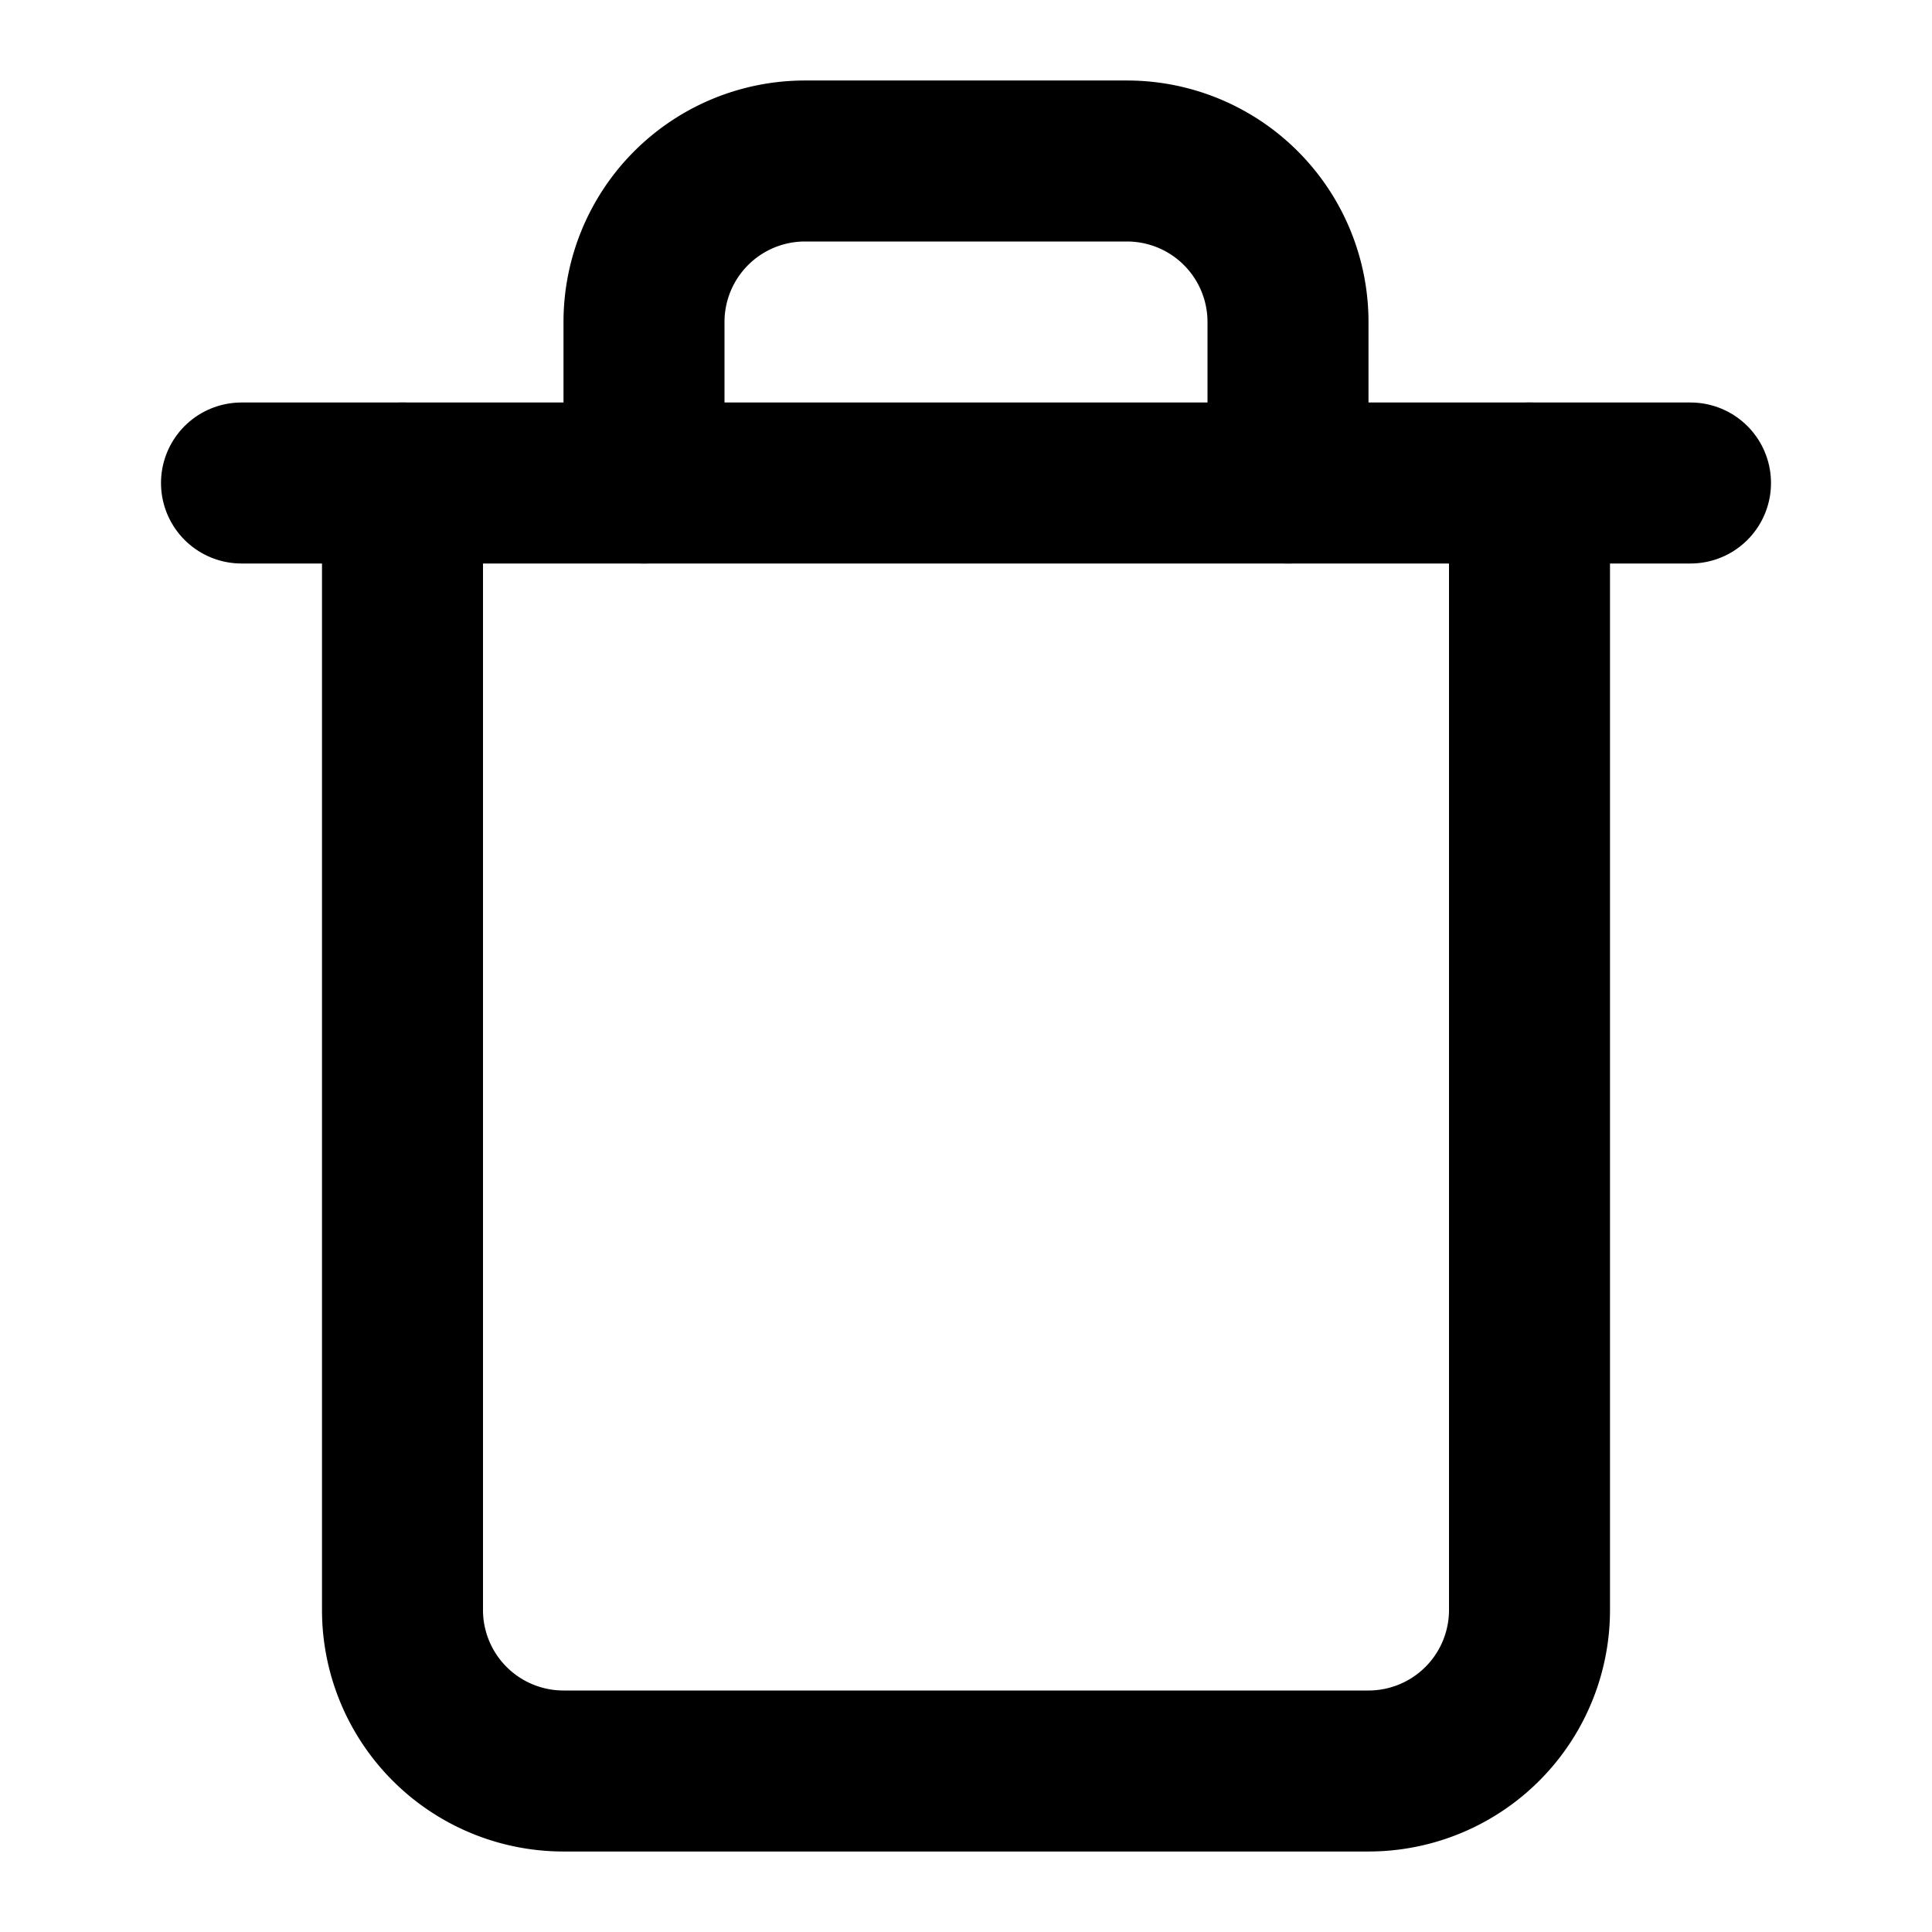
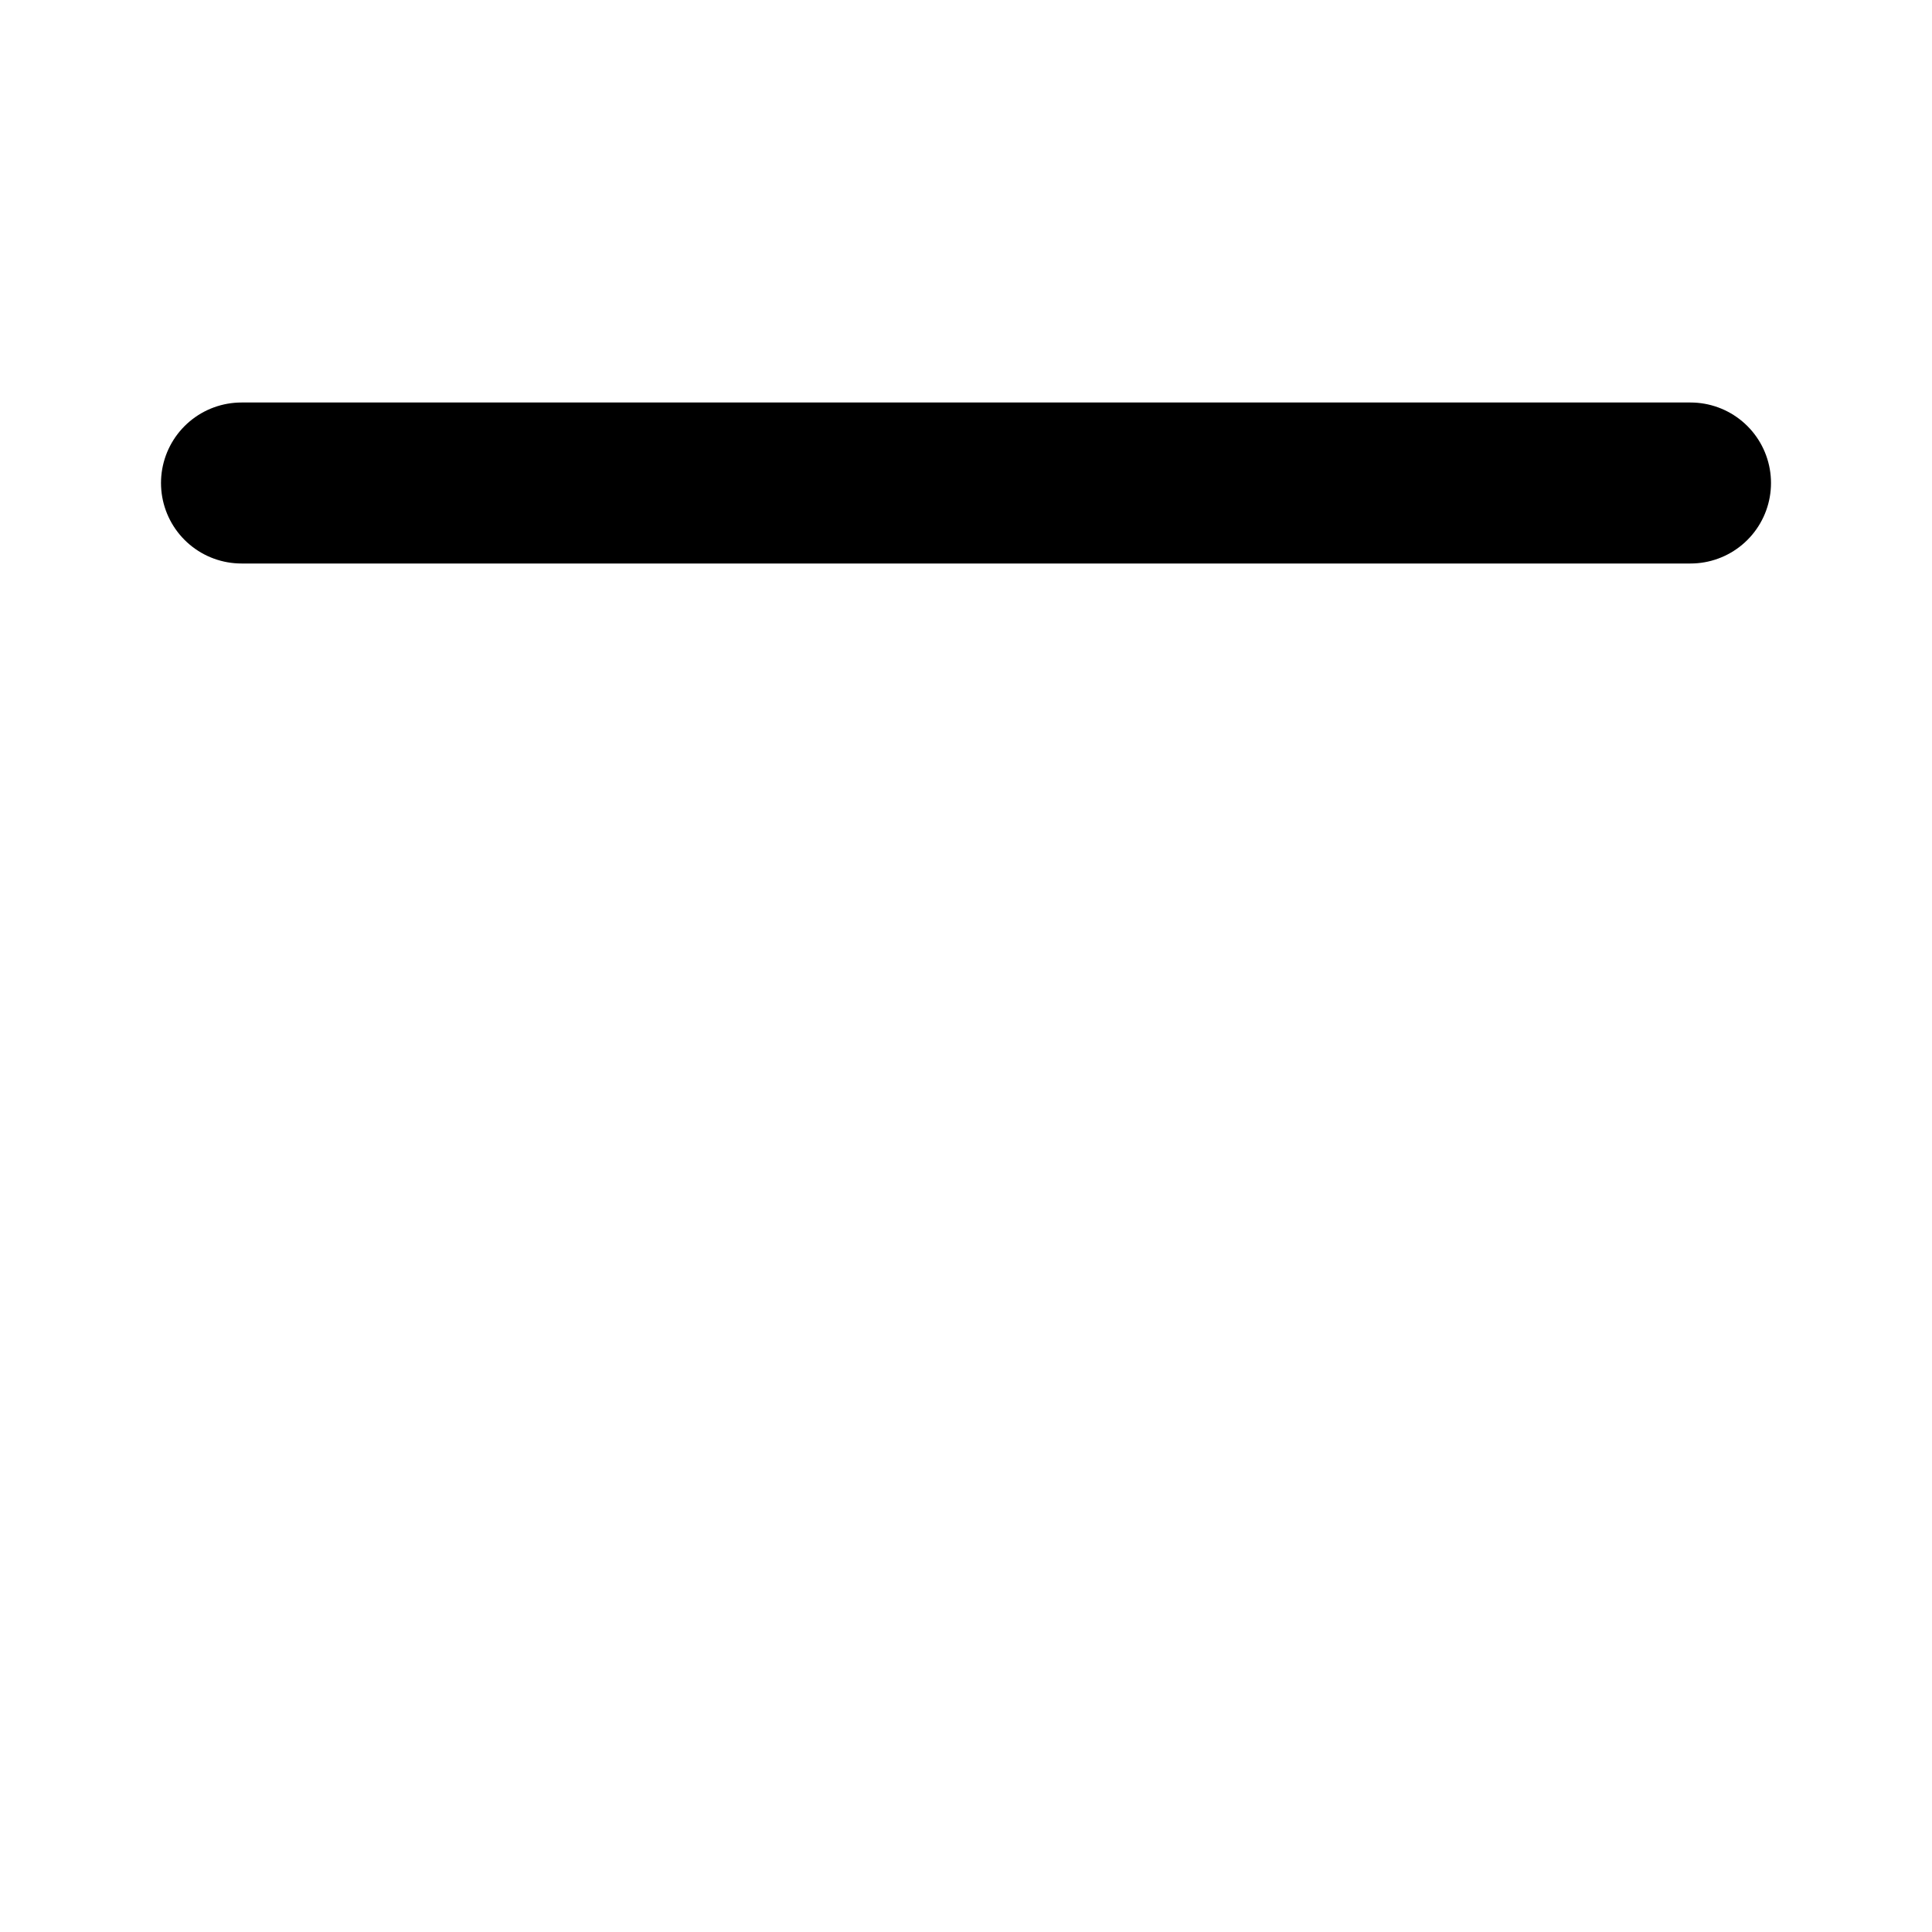
<svg xmlns="http://www.w3.org/2000/svg" width="24" height="24" viewBox="0 0 24 24" fill="none" stroke="#000" stroke-width="2" stroke-linecap="round" stroke-linejoin="round">
  <polyline points="3 6 5 6 21 6" />
-   <path d="M19,6V20a2,2,0,0,1-2,2H7a2,2,0,0,1-2-2V6" />
-   <path d="M8,6V4a2,2,0,0,1,2-2h4a2,2,0,0,1,2,2V6" />
</svg>